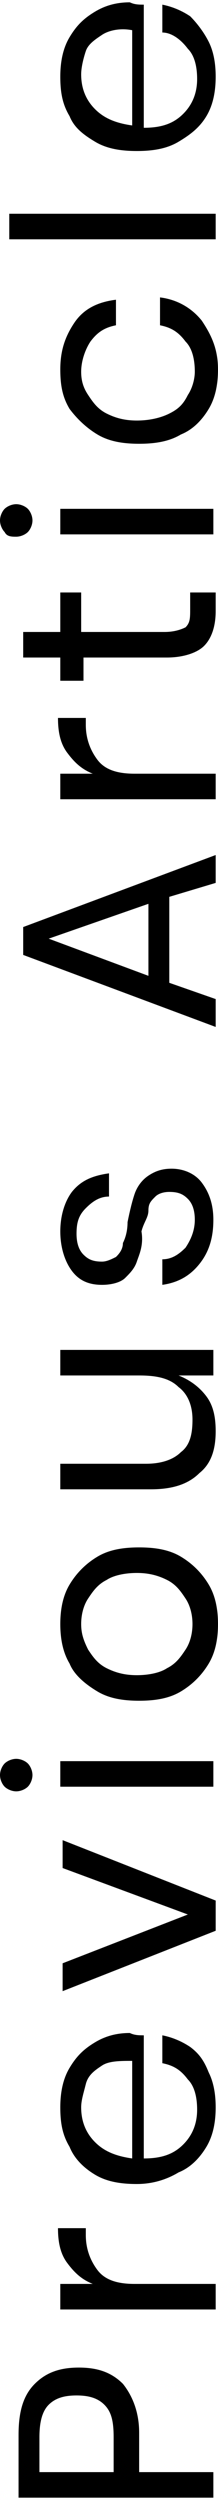
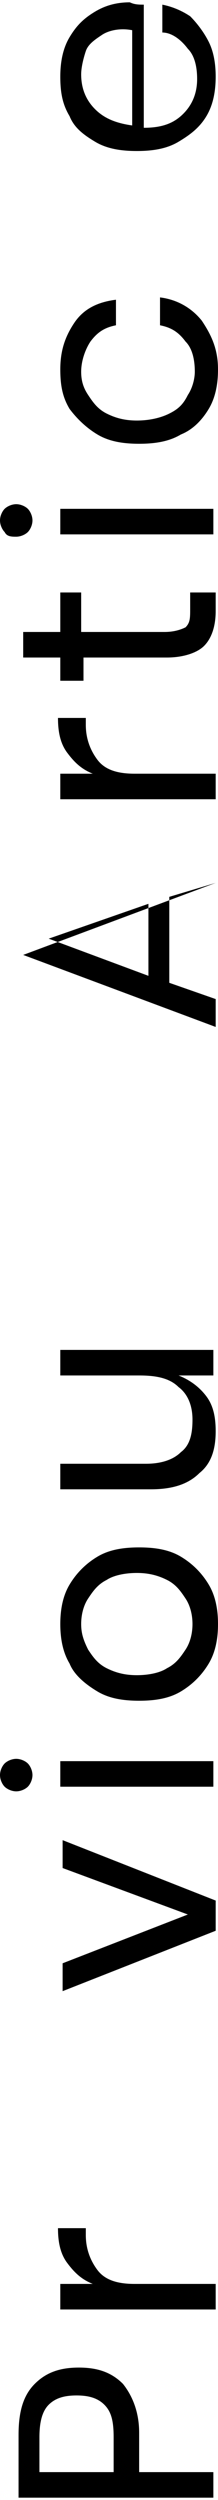
<svg xmlns="http://www.w3.org/2000/svg" version="1.1" id="Layer_1" x="0px" y="0px" viewBox="0 0 9.4 107.6" style="enable-background:new 0 0 9.4 107.6;" xml:space="preserve">
  <g>
    <path d="M5.8,106.4h3.4v1.1H0.8v-2.7c0-1,0.2-1.7,0.7-2.2s1.1-0.7,1.9-0.7s1.4,0.2,1.9,0.7c0.4,0.5,0.7,1.2,0.7,2.1v1.7H5.8z    M4.5,103.5c-0.3-0.3-0.7-0.4-1.2-0.4s-0.9,0.1-1.2,0.4s-0.4,0.8-0.4,1.4v1.5h3.2v-1.5C4.9,104.2,4.8,103.8,4.5,103.5z" />
    <path d="M2.9,97.4c-0.3-0.4-0.4-0.9-0.4-1.5h1.2v0.3c0,0.6,0.2,1.1,0.5,1.5c0.3,0.4,0.8,0.6,1.6,0.6h3.5v1.1H2.6v-1.1H4   C3.5,98.1,3.2,97.8,2.9,97.4z" />
-     <path d="M6.2,87.6v5.3c0.8,0,1.3-0.2,1.7-0.6s0.6-0.9,0.6-1.5c0-0.5-0.1-1-0.4-1.3c-0.3-0.4-0.6-0.6-1.1-0.7v-1.2   c0.5,0.1,0.9,0.3,1.2,0.5c0.4,0.3,0.6,0.6,0.8,1.1c0.2,0.4,0.3,0.9,0.3,1.5s-0.1,1.2-0.4,1.7c-0.3,0.5-0.7,0.9-1.2,1.1   C7.2,93.8,6.6,94,5.9,94s-1.3-0.1-1.8-0.4S3.2,92.9,3,92.4c-0.3-0.5-0.4-1-0.4-1.7c0-0.6,0.1-1.2,0.4-1.7s0.6-0.8,1.1-1.1   s1-0.4,1.5-0.4C5.8,87.6,6,87.6,6.2,87.6z M4.4,88.9c-0.3,0.2-0.6,0.4-0.7,0.8s-0.2,0.7-0.2,1c0,0.6,0.2,1.1,0.6,1.5   s0.9,0.6,1.6,0.7v-4.2C5.2,88.7,4.7,88.7,4.4,88.9z" />
    <path d="M8.1,82.4l-5.4-2v-1.2l6.6,2.6v1.3l-6.6,2.6v-1.2L8.1,82.4z" />
    <path d="M0.2,76.9C0.1,76.8,0,76.6,0,76.4s0.1-0.4,0.2-0.5s0.3-0.2,0.5-0.2s0.4,0.1,0.5,0.2s0.2,0.3,0.2,0.5s-0.1,0.4-0.2,0.5   s-0.3,0.2-0.5,0.2S0.3,77,0.2,76.9z M2.6,75.8h6.6v1.1H2.6V75.8z" />
    <path d="M3,68.2c0.3-0.5,0.7-0.9,1.2-1.2c0.5-0.3,1.1-0.4,1.8-0.4s1.3,0.1,1.8,0.4s0.9,0.7,1.2,1.2s0.4,1.1,0.4,1.7   S9.3,71.1,9,71.6c-0.3,0.5-0.7,0.9-1.2,1.2c-0.5,0.3-1.1,0.4-1.8,0.4s-1.3-0.1-1.8-0.4s-1-0.7-1.2-1.2c-0.3-0.5-0.4-1.1-0.4-1.7   S2.7,68.7,3,68.2z M3.8,71c0.2,0.3,0.4,0.6,0.8,0.8s0.8,0.3,1.3,0.3s1-0.1,1.3-0.3C7.6,71.6,7.8,71.3,8,71c0.2-0.3,0.3-0.7,0.3-1.1   S8.2,69.1,8,68.8c-0.2-0.3-0.4-0.6-0.8-0.8c-0.4-0.2-0.8-0.3-1.3-0.3s-1,0.1-1.3,0.3c-0.4,0.2-0.6,0.5-0.8,0.8s-0.3,0.7-0.3,1.1   S3.6,70.6,3.8,71z" />
    <path d="M2.6,58.1h6.6v1.1H7.7c0.5,0.2,0.9,0.5,1.2,0.9s0.4,0.9,0.4,1.5c0,0.8-0.2,1.4-0.7,1.8c-0.5,0.5-1.2,0.7-2.1,0.7H2.6V63   h3.7c0.7,0,1.2-0.2,1.5-0.5c0.4-0.3,0.5-0.8,0.5-1.4c0-0.6-0.2-1.1-0.6-1.4c-0.4-0.4-1-0.5-1.7-0.5H2.6V58.1z" />
-     <path d="M3.1,51.3c0.4-0.5,0.9-0.7,1.6-0.8v1c-0.4,0-0.7,0.2-1,0.5s-0.4,0.6-0.4,1.1c0,0.4,0.1,0.7,0.3,0.9s0.4,0.3,0.8,0.3   c0.2,0,0.4-0.1,0.6-0.2c0.1-0.1,0.3-0.3,0.3-0.6c0.1-0.2,0.2-0.5,0.2-0.9c0.1-0.5,0.2-0.9,0.3-1.2c0.1-0.3,0.3-0.6,0.6-0.8   c0.3-0.2,0.6-0.3,1-0.3c0.5,0,1,0.2,1.3,0.6s0.5,0.9,0.5,1.6c0,0.8-0.2,1.4-0.6,1.9S7.7,55.2,7,55.3v-1.1c0.4,0,0.7-0.2,1-0.5   c0.2-0.3,0.4-0.7,0.4-1.2c0-0.4-0.1-0.7-0.3-0.9s-0.4-0.3-0.8-0.3c-0.3,0-0.5,0.1-0.6,0.2c-0.2,0.2-0.3,0.3-0.3,0.6   S6.2,52.6,6.1,53c0.1,0.6-0.1,1-0.2,1.3S5.6,54.8,5.4,55s-0.6,0.3-1,0.3c-0.6,0-1-0.2-1.3-0.6c-0.3-0.4-0.5-1-0.5-1.7   C2.6,52.3,2.8,51.7,3.1,51.3z" />
-     <path d="M7.3,38.6v3.7l2,0.7v1.2L1,41.1v-1.2l8.3-3.1V38L7.3,38.6z M6.4,38.9l-4.3,1.5L6.4,42V38.9z" />
+     <path d="M7.3,38.6v3.7l2,0.7v1.2L1,41.1l8.3-3.1V38L7.3,38.6z M6.4,38.9l-4.3,1.5L6.4,42V38.9z" />
    <path d="M2.9,32.4c-0.3-0.4-0.4-0.9-0.4-1.5h1.2v0.3c0,0.6,0.2,1.1,0.5,1.5c0.3,0.4,0.8,0.6,1.6,0.6h3.5v1.1H2.6v-1.1H4   C3.5,33.1,3.2,32.8,2.9,32.4z" />
    <path d="M8.3,25.5h1v0.8c0,0.7-0.2,1.2-0.5,1.5s-0.9,0.5-1.6,0.5H3.6v1h-1v-1H1v-1.1h1.6v-1.7h0.9v1.7h3.6c0.4,0,0.7-0.1,0.9-0.2   c0.2-0.2,0.2-0.4,0.2-0.8v-0.7H8.3z" />
    <path d="M0.2,22.9C0.1,22.8,0,22.6,0,22.4s0.1-0.4,0.2-0.5s0.3-0.2,0.5-0.2s0.4,0.1,0.5,0.2s0.2,0.3,0.2,0.5s-0.1,0.4-0.2,0.5   s-0.3,0.2-0.5,0.2S0.3,23.1,0.2,22.9z M2.6,21.9h6.6V23H2.6V21.9z" />
    <path d="M3.2,13.9c0.4-0.6,1-0.9,1.8-1V14c-0.5,0.1-0.8,0.3-1.1,0.7C3.7,15,3.5,15.5,3.5,16c0,0.4,0.1,0.7,0.3,1s0.4,0.6,0.8,0.8   s0.8,0.3,1.3,0.3s1-0.1,1.4-0.3s0.6-0.4,0.8-0.8c0.2-0.3,0.3-0.7,0.3-1c0-0.5-0.1-1-0.4-1.3c-0.3-0.4-0.6-0.6-1.1-0.7v-1.2   c0.8,0.1,1.4,0.5,1.8,1c0.4,0.6,0.7,1.2,0.7,2.1c0,0.6-0.1,1.2-0.4,1.7c-0.3,0.5-0.7,0.9-1.2,1.1C7.3,19,6.7,19.1,6,19.1   S4.7,19,4.2,18.7S3.3,18,3,17.6c-0.3-0.5-0.4-1-0.4-1.7C2.6,15.1,2.8,14.5,3.2,13.9z" />
-     <path d="M0.4,9.2h8.9v1.1H0.4V9.2z" />
    <path d="M6.2,0.2v5.3c0.8,0,1.3-0.2,1.7-0.6S8.5,4,8.5,3.4c0-0.5-0.1-1-0.4-1.3C7.8,1.7,7.4,1.4,7,1.4V0.2c0.5,0.1,0.9,0.3,1.2,0.5   C8.5,1,8.8,1.4,9,1.8s0.3,0.9,0.3,1.5S9.2,4.5,8.9,5C8.6,5.5,8.2,5.8,7.7,6.1C7.2,6.4,6.6,6.5,5.9,6.5S4.6,6.4,4.1,6.1   C3.6,5.8,3.2,5.5,3,5C2.7,4.5,2.6,4,2.6,3.3c0-0.6,0.1-1.2,0.4-1.7s0.6-0.8,1.1-1.1s1-0.4,1.5-0.4C5.8,0.2,6,0.2,6.2,0.2z M4.4,1.5   C4.1,1.7,3.8,1.9,3.7,2.2s-0.2,0.7-0.2,1c0,0.6,0.2,1.1,0.6,1.5S5,5.3,5.7,5.4V1.3C5.2,1.2,4.7,1.3,4.4,1.5z" />
  </g>
</svg>